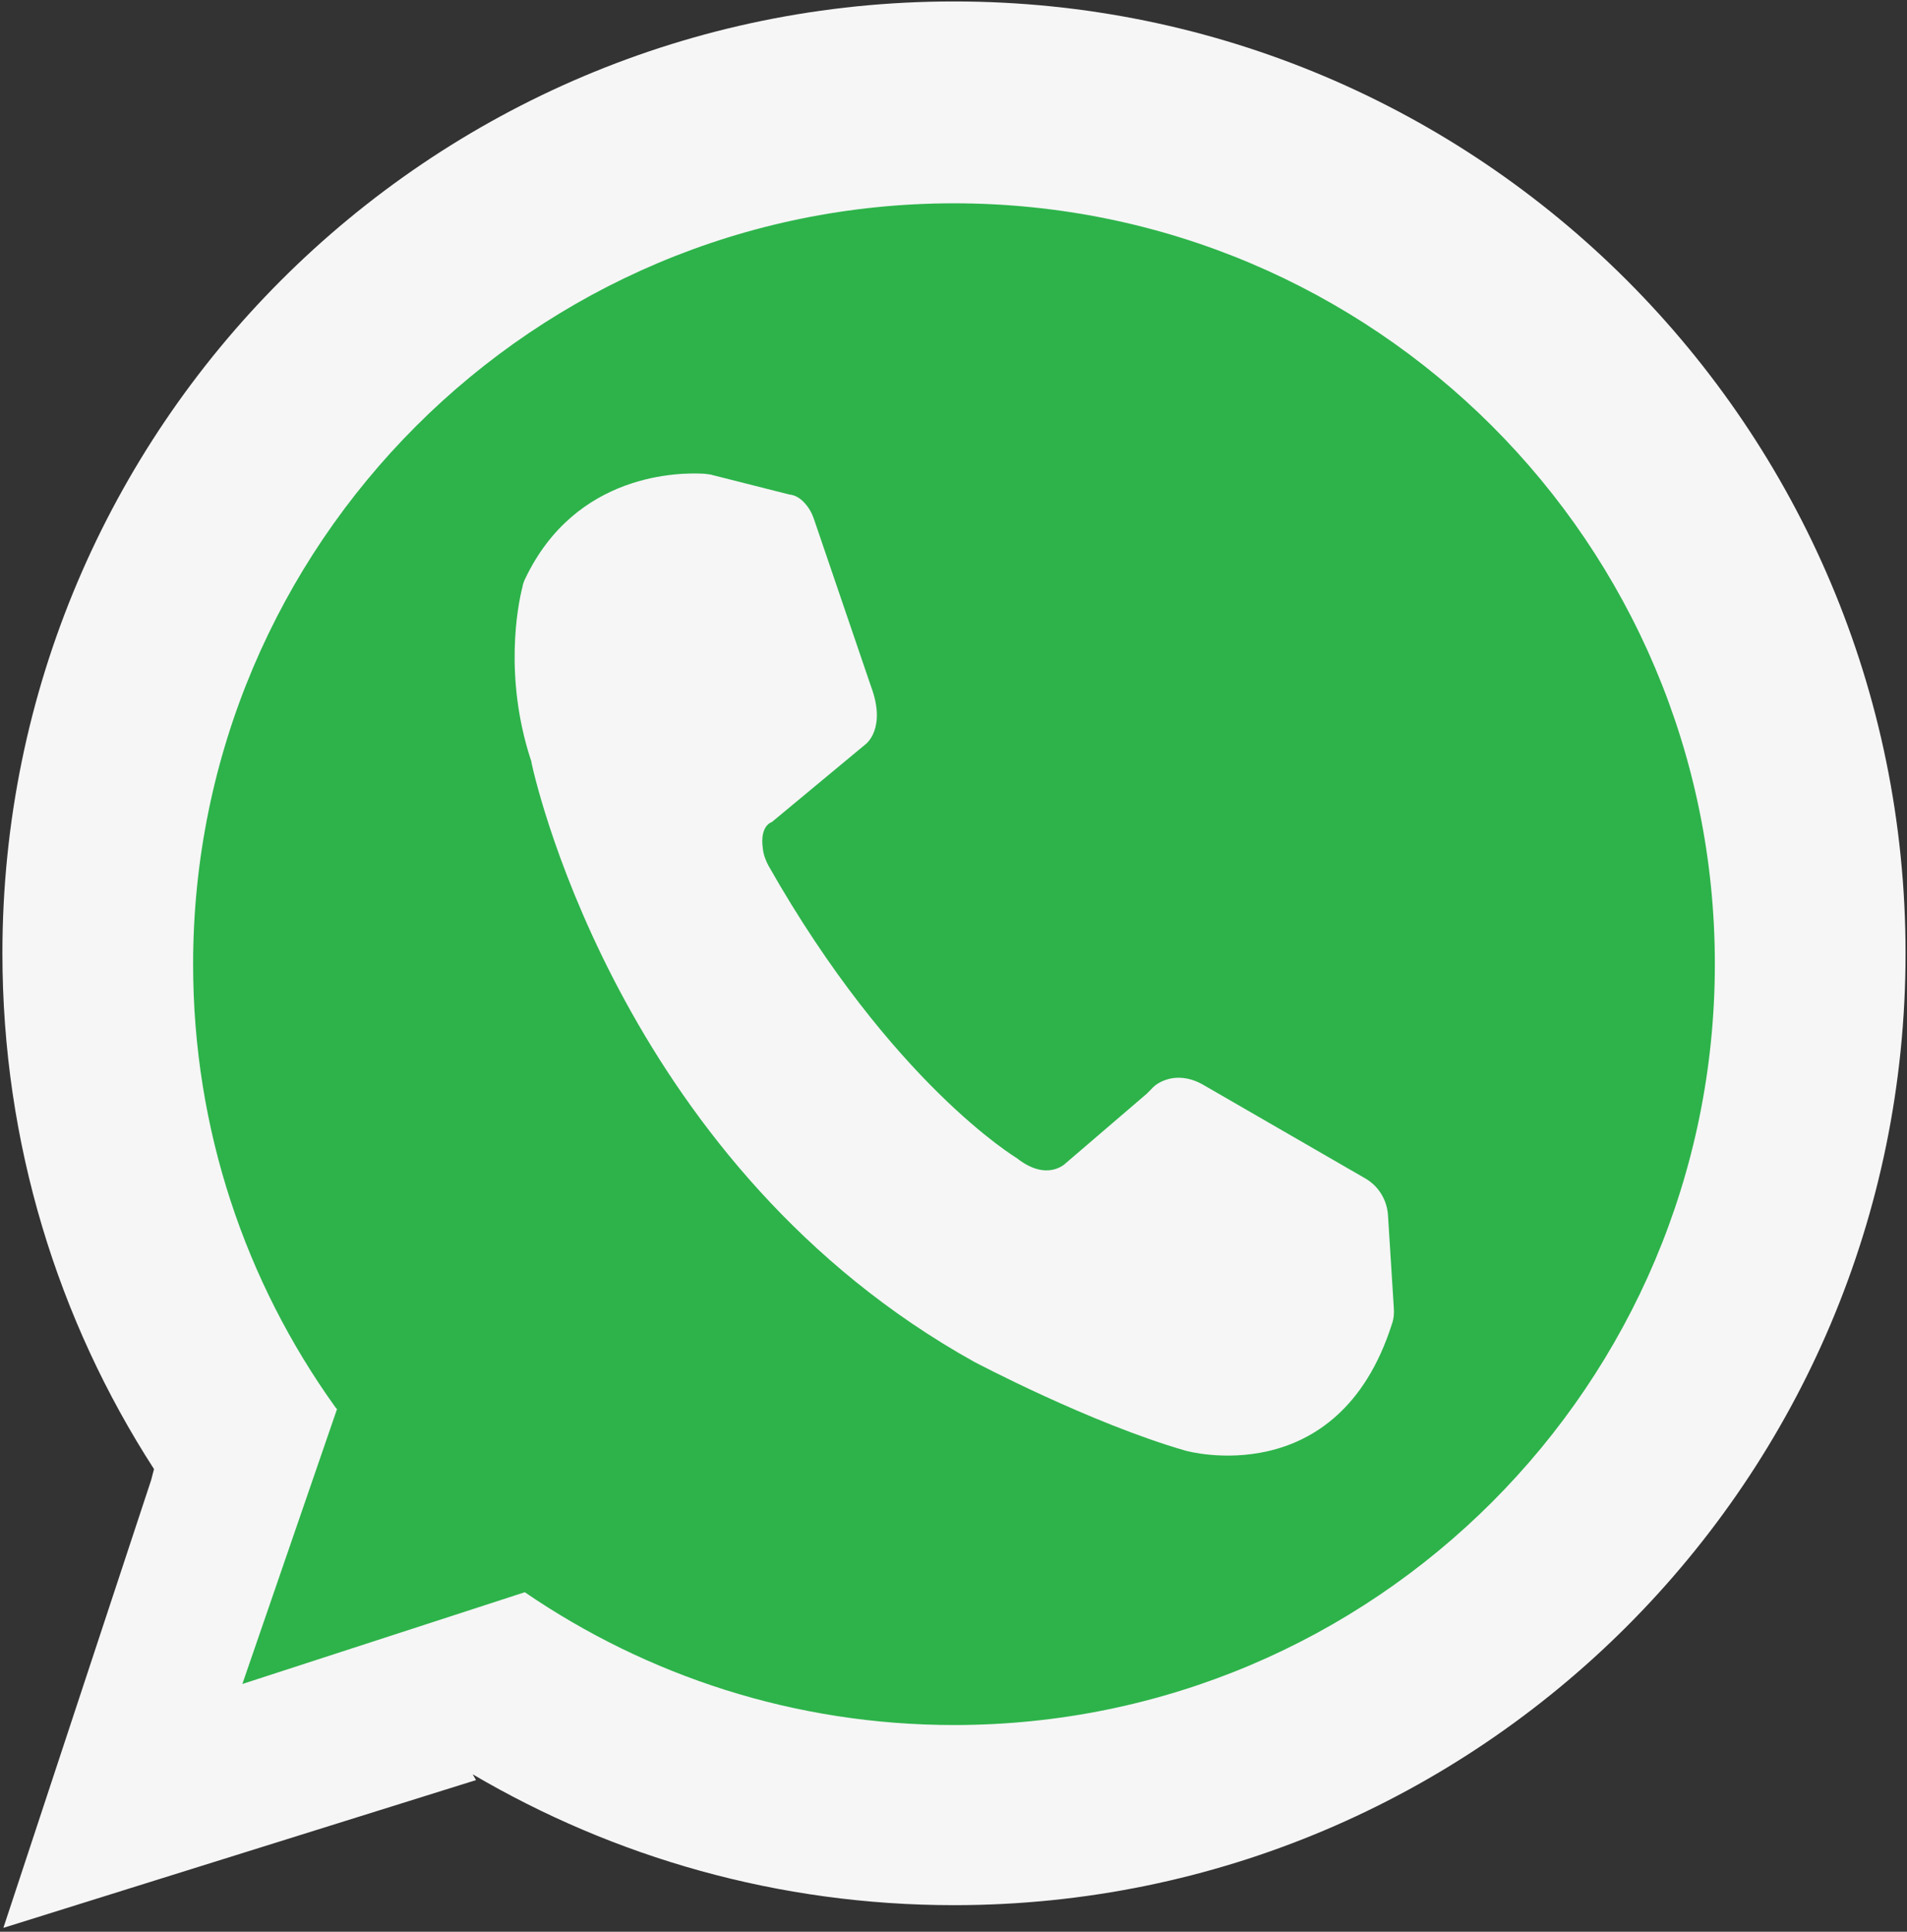
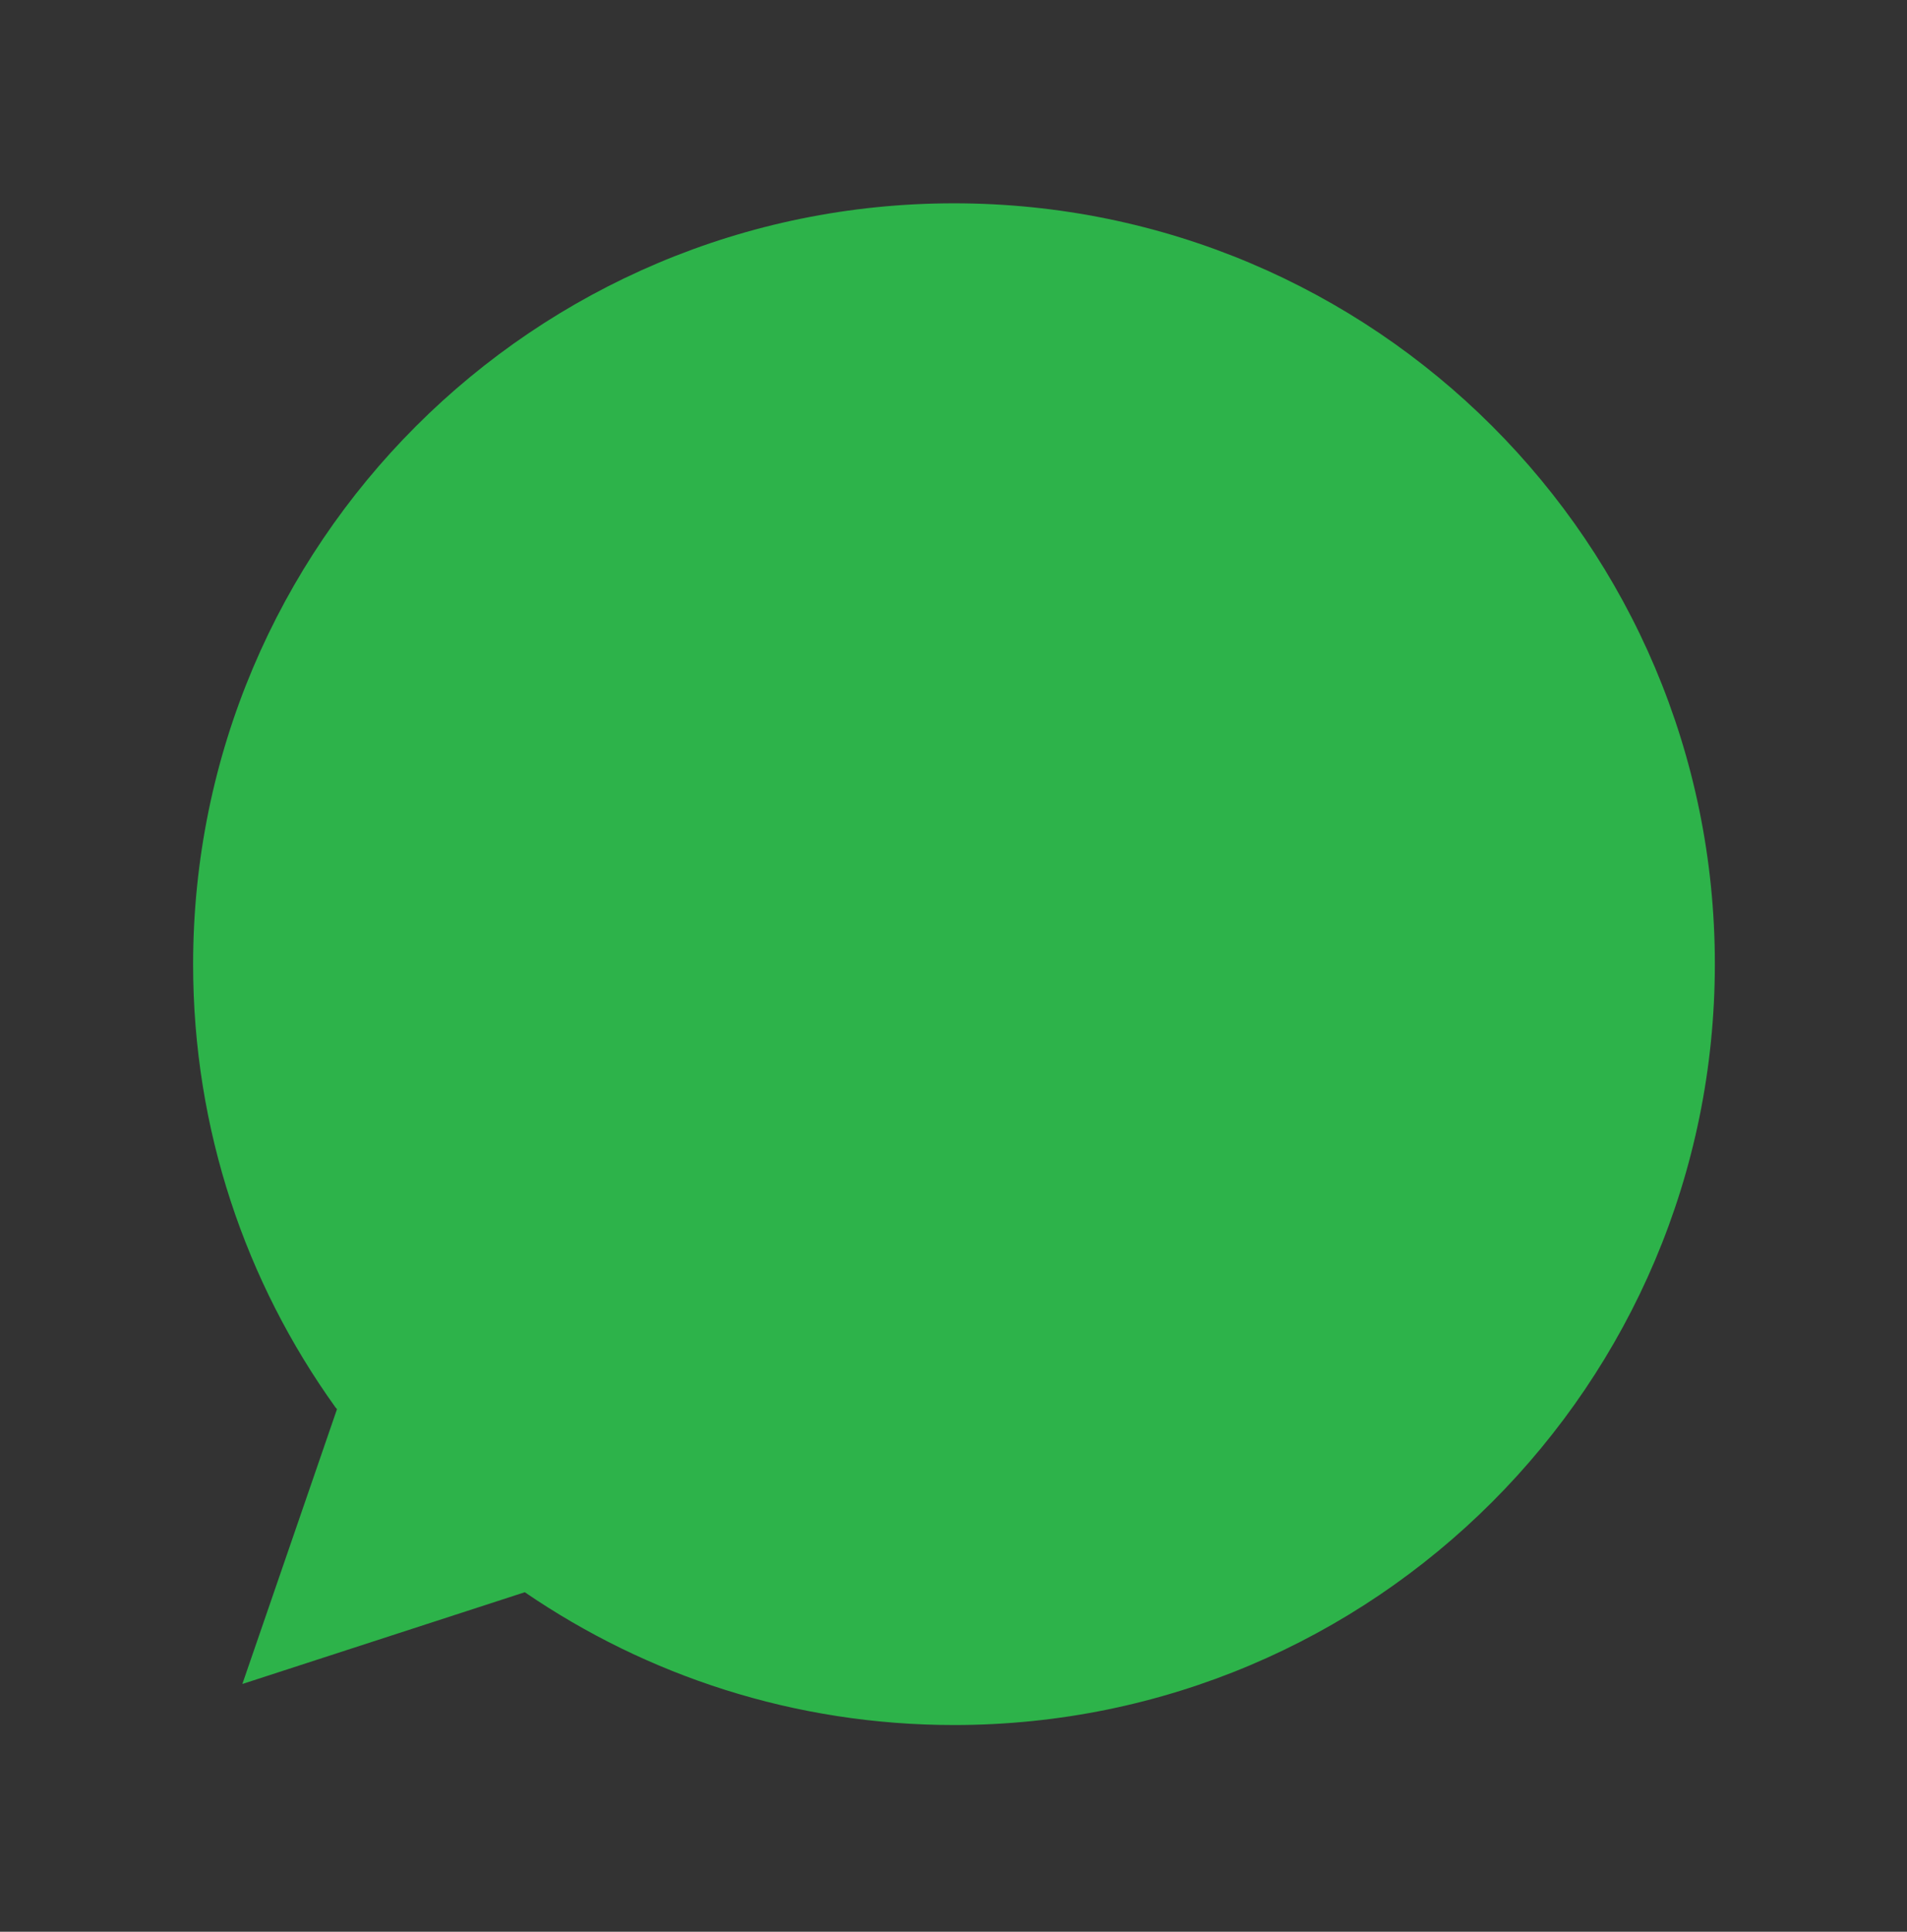
<svg xmlns="http://www.w3.org/2000/svg" width="395px" height="400px" viewBox="0 0 395 400" version="1.1">
  <rect x="0" y="0" width="395" height="400" fill="#333333" stroke="none" />
  <title>Group</title>
  <desc>Created with Sketch.</desc>
  <g id="Page-1" stroke="none" stroke-width="1" fill="none" fill-rule="evenodd">
    <g id="Whatsapp-cion" fill-rule="nonzero">
      <g id="Group">
-         <path d="M197.6,0.3 C88.8,0.3 0.5,88.5 0.5,197.4 C0.5,236.7 12,273.4 31.9,304.2 L31.3,306.5 L0.7,399.2 L98.6,368.6 L97.9,367.4 C127.2,384.6 161.2,394.5 197.6,394.5 C306.4,394.5 394.7,306.3 394.7,197.4 C394.7,88.5 306.4,0.3 197.6,0.3 Z" id="Path" fill="#F6F6F6" />
        <path d="M197.6,42.1 C110.6,42.1 40,112.6 40,199.7 C40,233.9 50.9,265.5 69.4,291.3 C69.5,291.5 69.7,291.6 69.8,291.8 L50.2,348.7 L108.7,329.7 C134,347 164.6,357.2 197.6,357.2 C284.6,357.2 355.2,286.7 355.2,199.6 C355.2,112.5 284.6,42.1 197.6,42.1 Z" id="Path" fill="#2DB34A" />
-         <path d="M159.9,170.2 L179.3,154.1 C179.3,154.1 183.7,150.9 180.4,142.1 L168.6,107.5 C168.2,106.3 167.6,105.2 166.7,104.2 C165.9,103.3 164.8,102.5 163.5,102.4 L147.7,98.4 C147.1,98.2 146.5,98.2 145.9,98.1 C140.9,97.8 119.3,97.8 108.8,119.8 C108.5,120.4 108.3,121 108.2,121.6 C107.2,125.5 104.4,140.2 109.9,157.2 C110,157.5 110.1,157.7 110.1,158 C111.4,164 129.9,242 201.8,282 C201.8,282 225.8,294.7 245.6,300.4 C245.6,300.4 277.1,309.3 288.3,274.2 C288.7,273.1 288.8,271.9 288.7,270.8 L287.5,251.7 C287.3,248.4 285.5,245.5 282.6,243.9 L249,224.5 C247,223.4 244.8,222.9 242.6,223.3 C241.2,223.6 239.6,224.2 238.4,225.6 C238.1,225.9 237.8,226.2 237.5,226.5 L220.7,240.9 C220.7,240.9 216.9,244.8 210.6,239.8 C210.6,239.8 184.8,224.4 159.2,179.3 C158.6,178.2 158.1,176.9 158,175.6 C157.7,173.7 157.9,171 159.9,170.2 Z" id="Path" fill="#F6F6F6" />
      </g>
    </g>
  </g>
</svg>